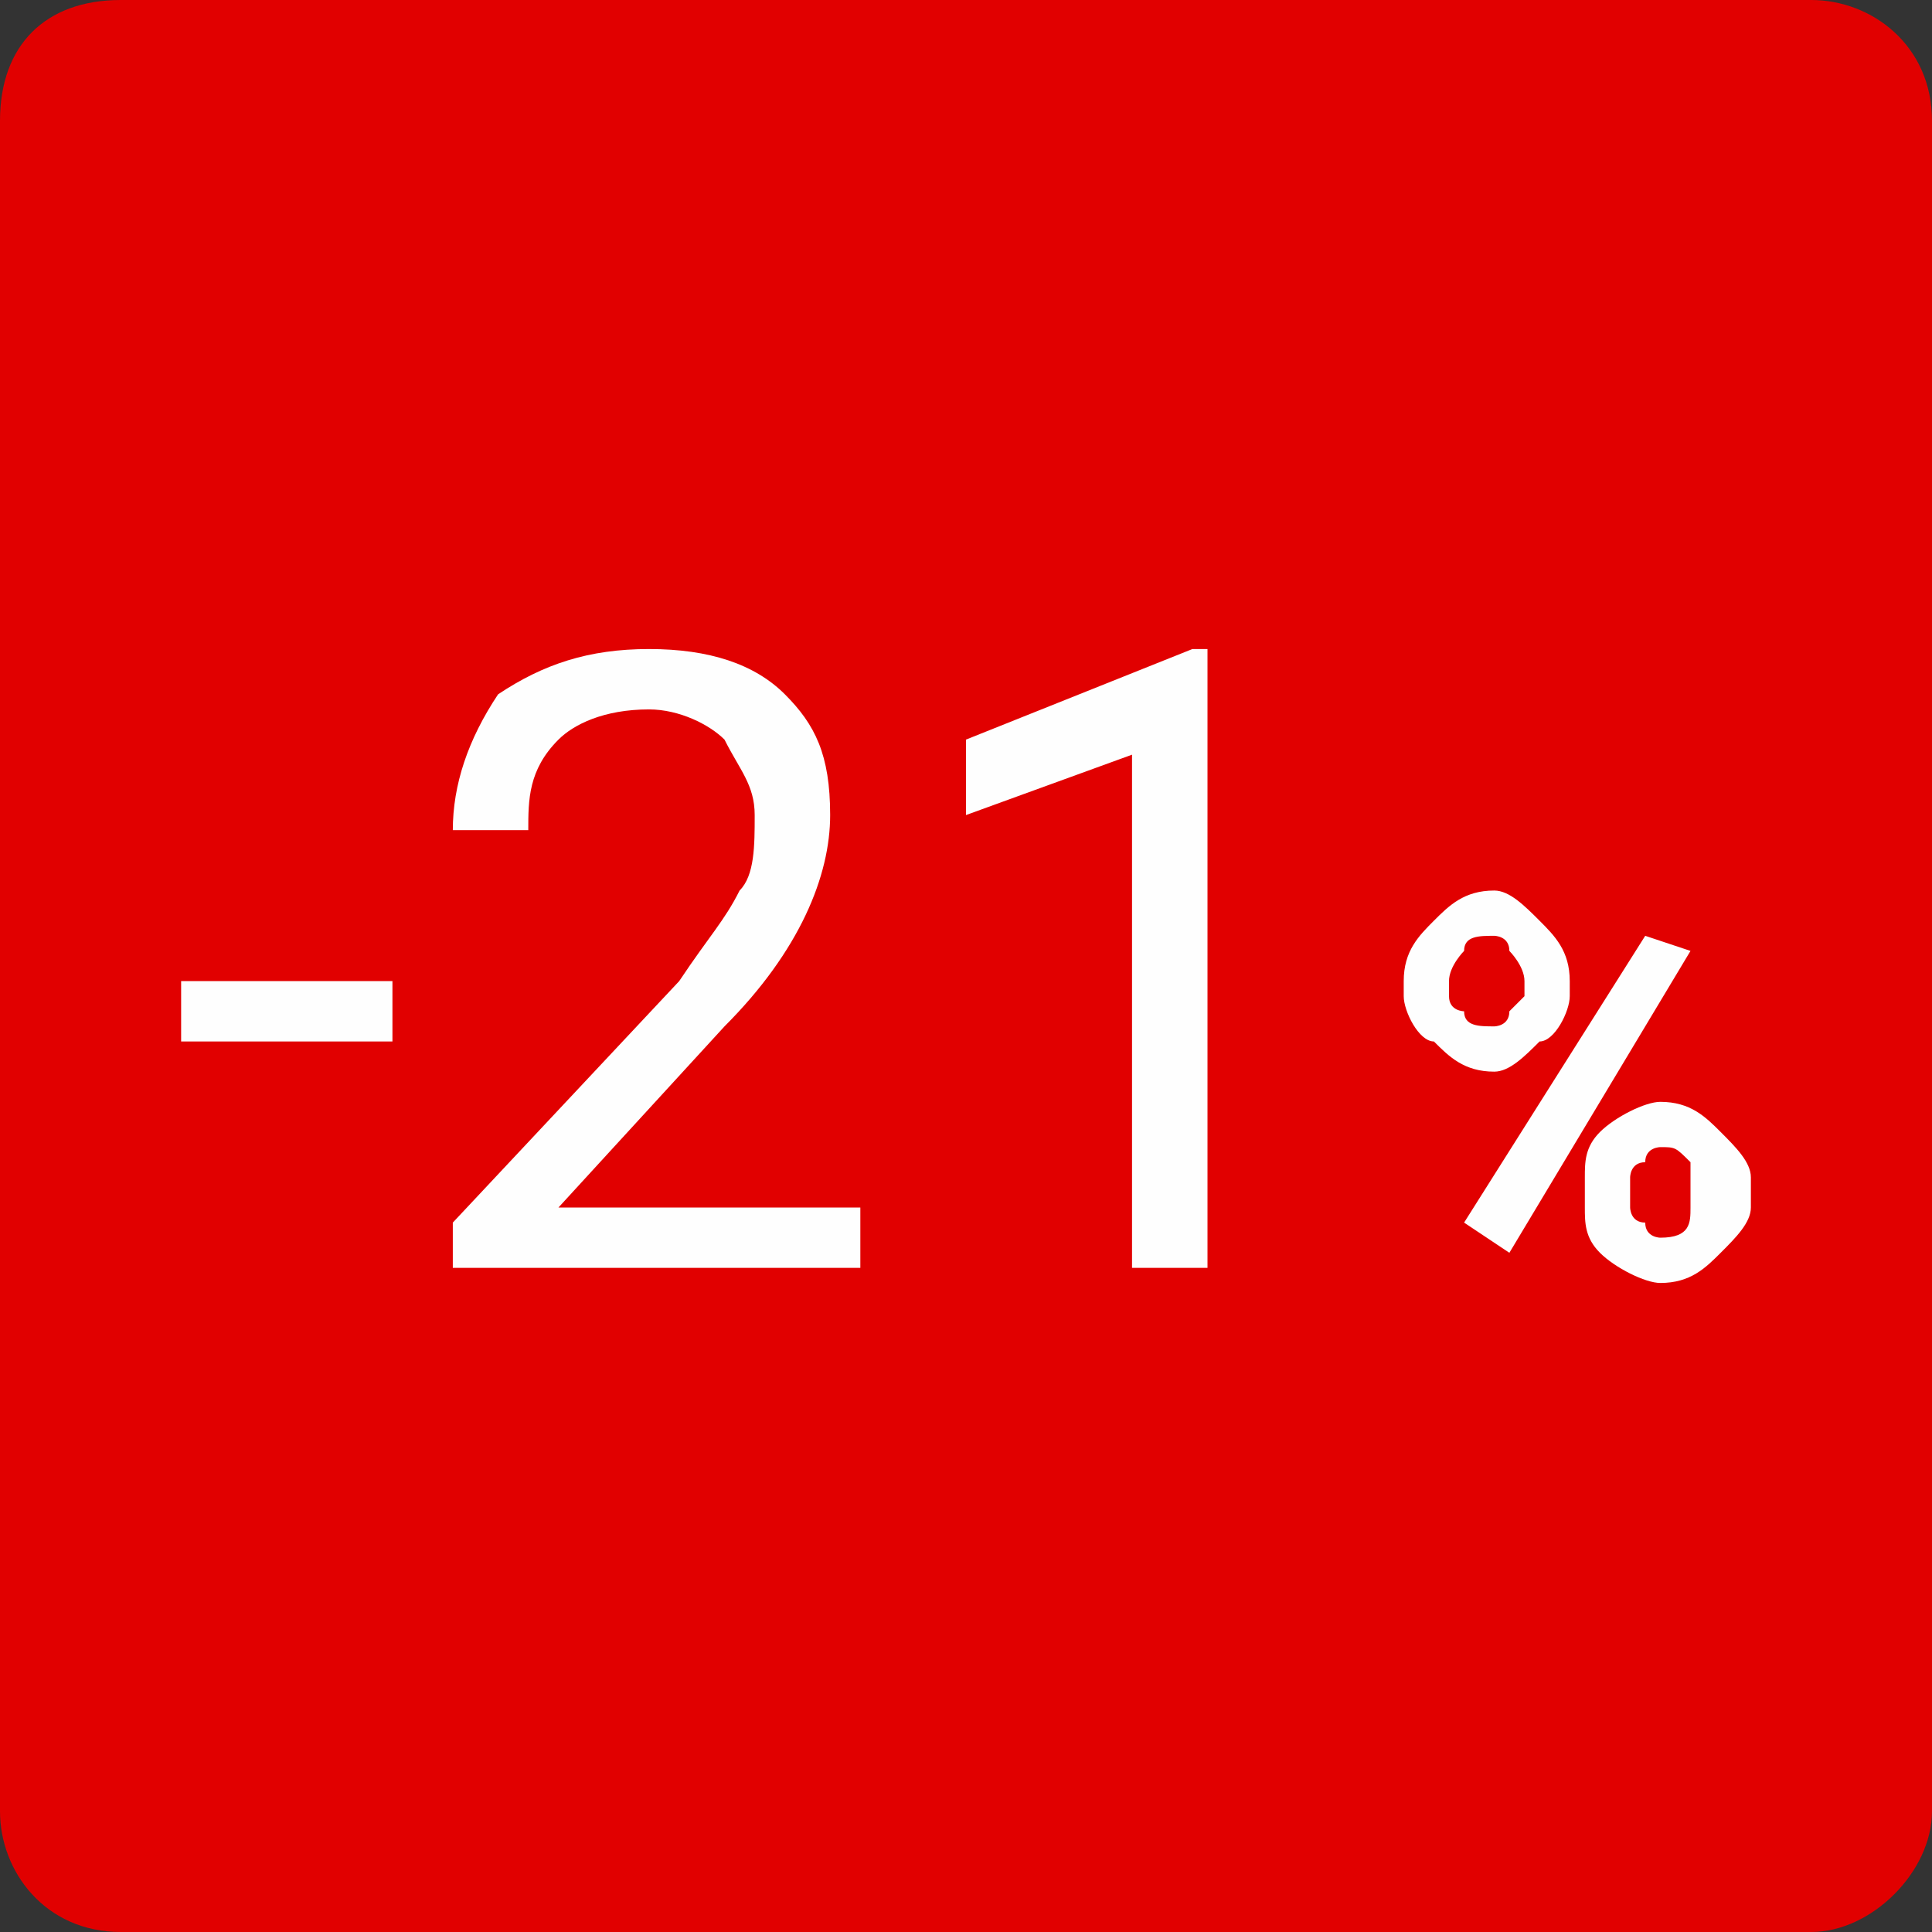
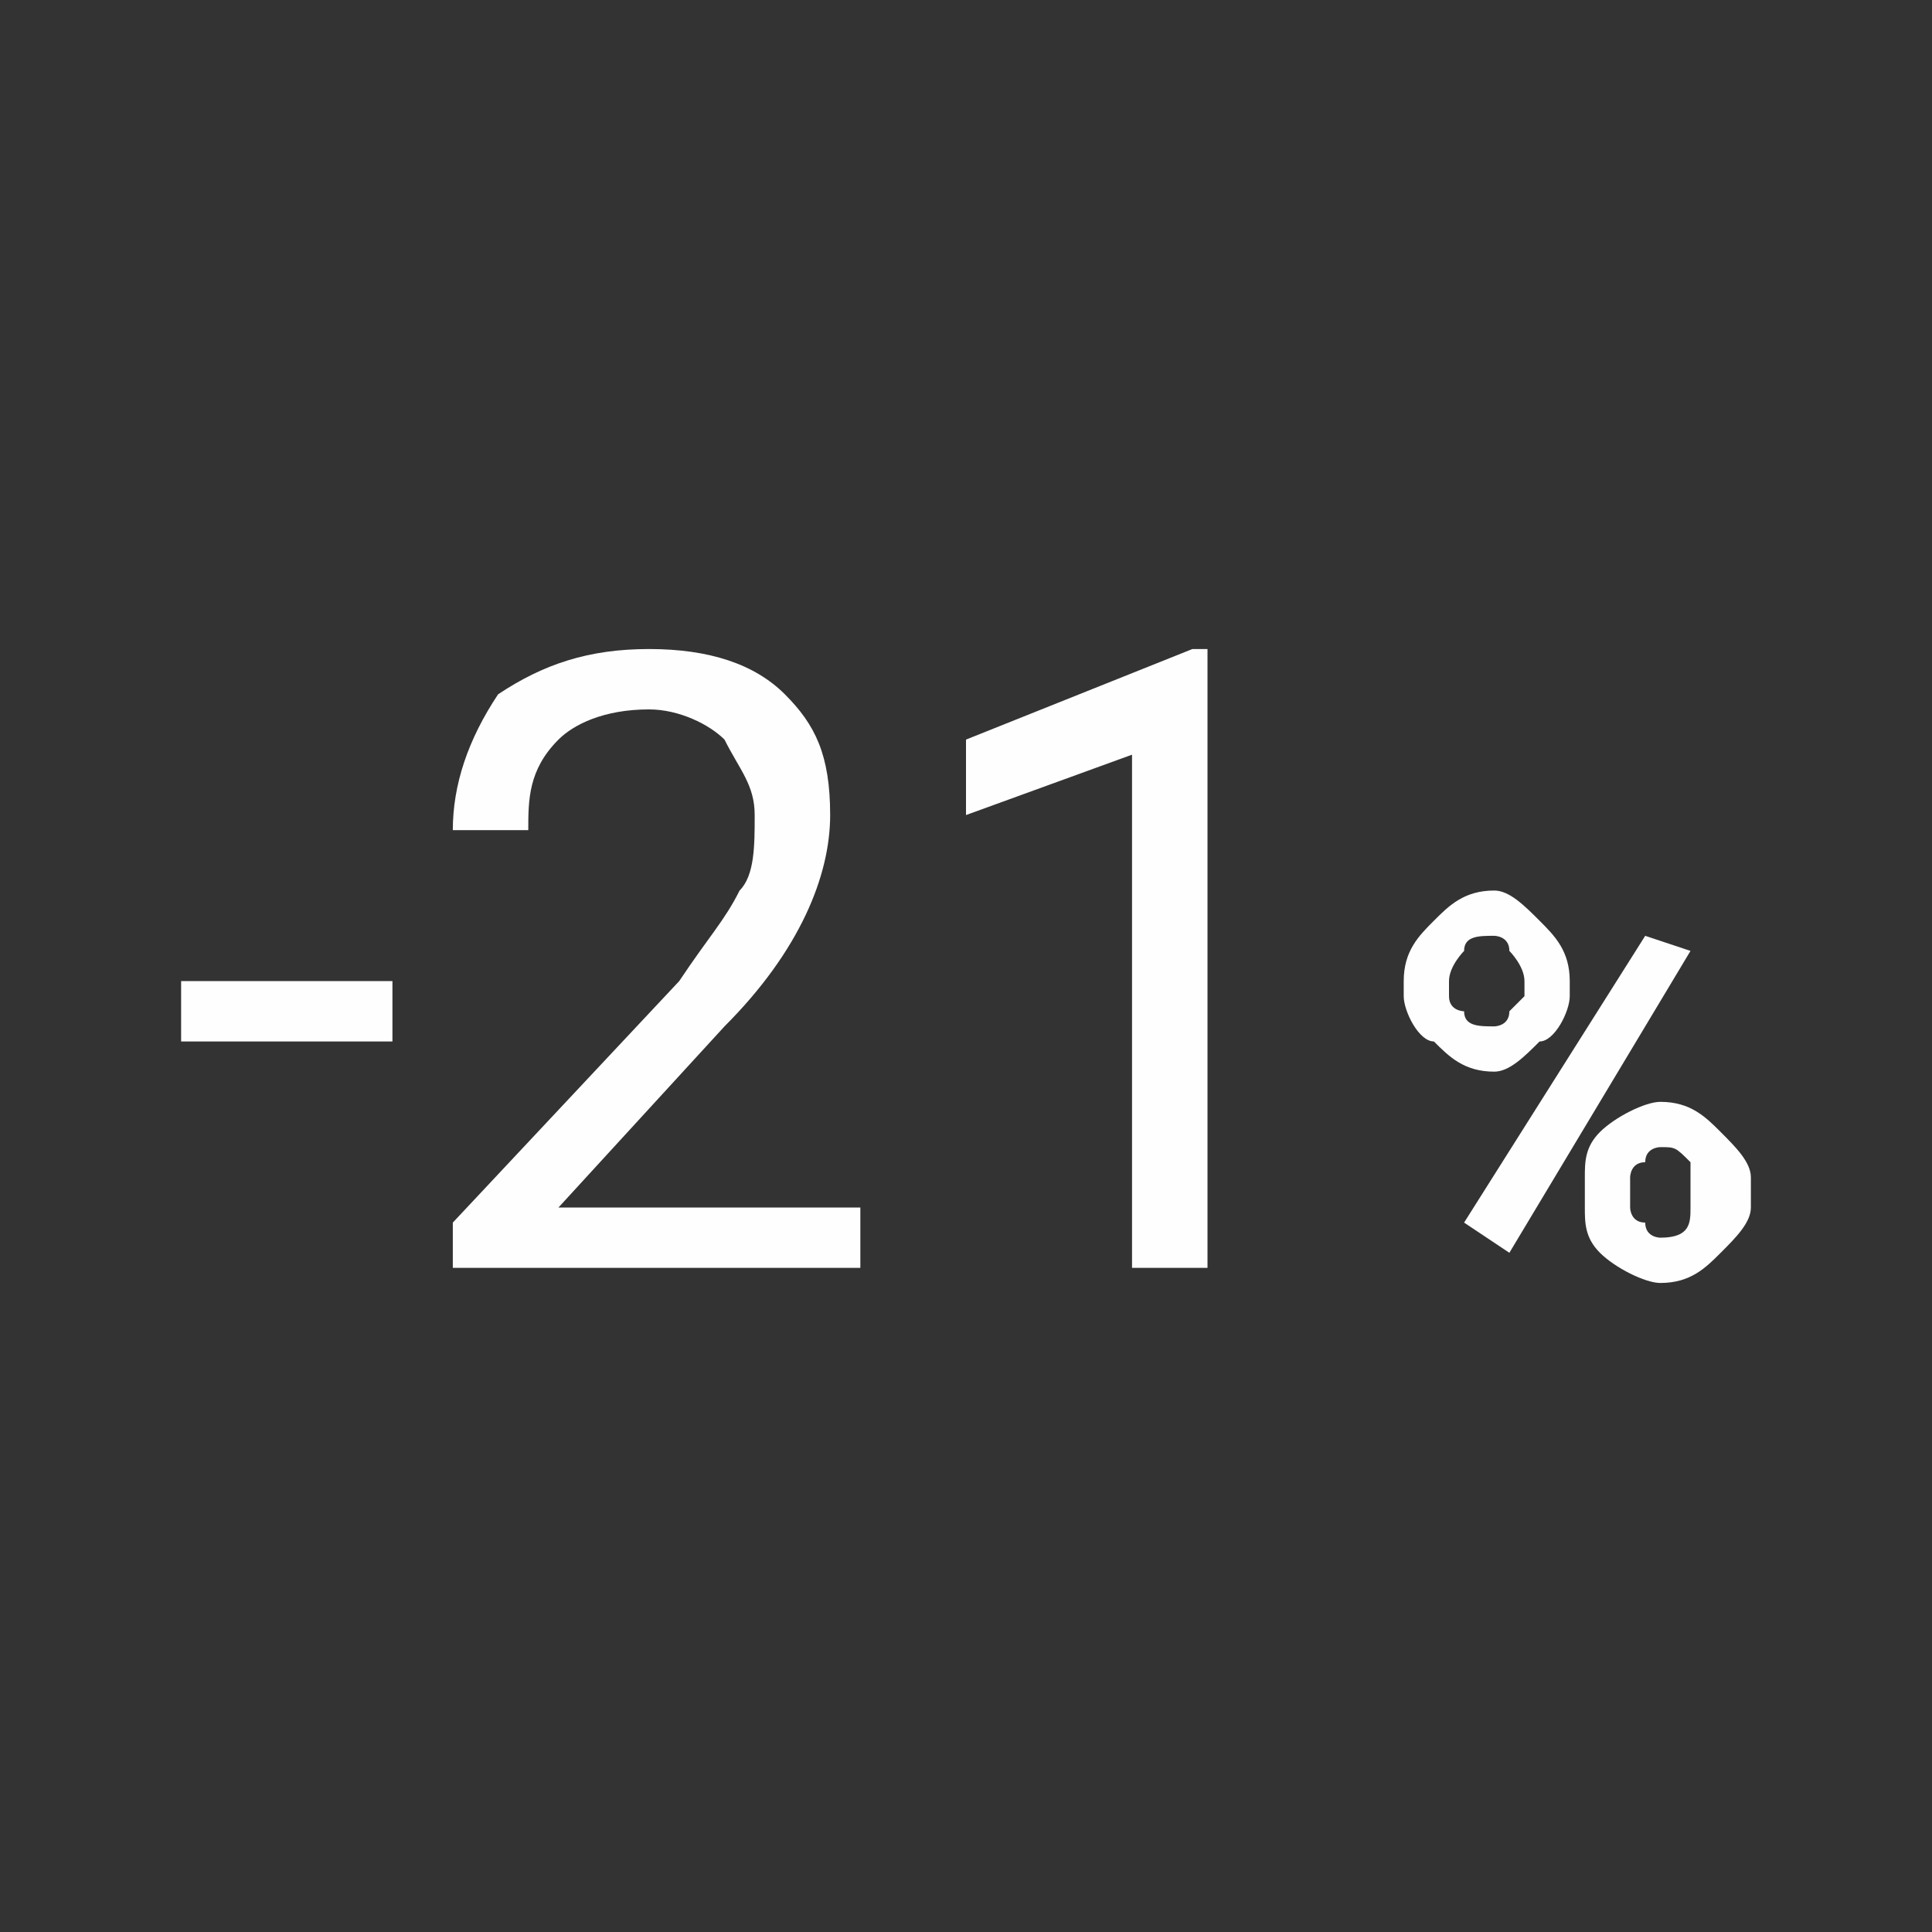
<svg xmlns="http://www.w3.org/2000/svg" xml:space="preserve" width="50px" height="50px" version="1.1" shape-rendering="geometricPrecision" text-rendering="geometricPrecision" image-rendering="optimizeQuality" fill-rule="evenodd" clip-rule="evenodd" viewBox="0 0 1280 1280">
  <rect x="0" y="0" width="1280" height="1280" fill="#333333" stroke="none" />
  <g id="Layer_x0020_1">
-     <path fill="#E10000" d="M80 0l1120 0c40,0 80,30 80,80l0 1120c0,40 -40,80 -80,80l-1120 0c-50,0 -80,-40 -80,-80l0 -1120c0,-50 30,-80 80,-80z" />
    <path fill="#FEFEFE" fill-rule="nonzero" d="M260 690l-140 0 0 -40 140 0 0 40zm310 150l-270 0 0 -30 150 -160c20,-30 30,-40 40,-60 10,-10 10,-30 10,-50 0,-20 -10,-30 -20,-50 -10,-10 -30,-20 -50,-20 -30,0 -50,10 -60,20 -20,20 -20,40 -20,60l-50 0c0,-30 10,-60 30,-90 30,-20 60,-30 100,-30 40,0 70,10 90,30 20,20 30,40 30,80 0,40 -20,90 -70,140l-110 120 200 0 0 40zm230 0l-50 0 0 -340 -110 40 0 -50 150 -60 10 0 0 410zm130 -190c0,-20 10,-30 20,-40 10,-10 20,-20 40,-20 10,0 20,10 30,20 10,10 20,20 20,40l0 10c0,10 -10,30 -20,30 -10,10 -20,20 -30,20 -20,0 -30,-10 -40,-20 -10,0 -20,-20 -20,-30l0 -10zm30 10c0,10 10,10 10,10 0,10 10,10 20,10 0,0 10,0 10,-10 0,0 10,-10 10,-10l0 -10c0,-10 -10,-20 -10,-20 0,-10 -10,-10 -10,-10 -10,0 -20,0 -20,10 0,0 -10,10 -10,20l0 10zm90 120c0,-10 0,-20 10,-30 10,-10 30,-20 40,-20 20,0 30,10 40,20 10,10 20,20 20,30l0 20c0,10 -10,20 -20,30 -10,10 -20,20 -40,20 -10,0 -30,-10 -40,-20 -10,-10 -10,-20 -10,-30l0 -20zm30 20c0,0 0,10 10,10 0,10 10,10 10,10 20,0 20,-10 20,-20l0 -20c0,0 0,-10 0,-10 -10,-10 -10,-10 -20,-10 0,0 -10,0 -10,10 -10,0 -10,10 -10,10l0 20zm-80 30l-30 -20 120 -190 30 10 -120 200z" />
  </g>
</svg>